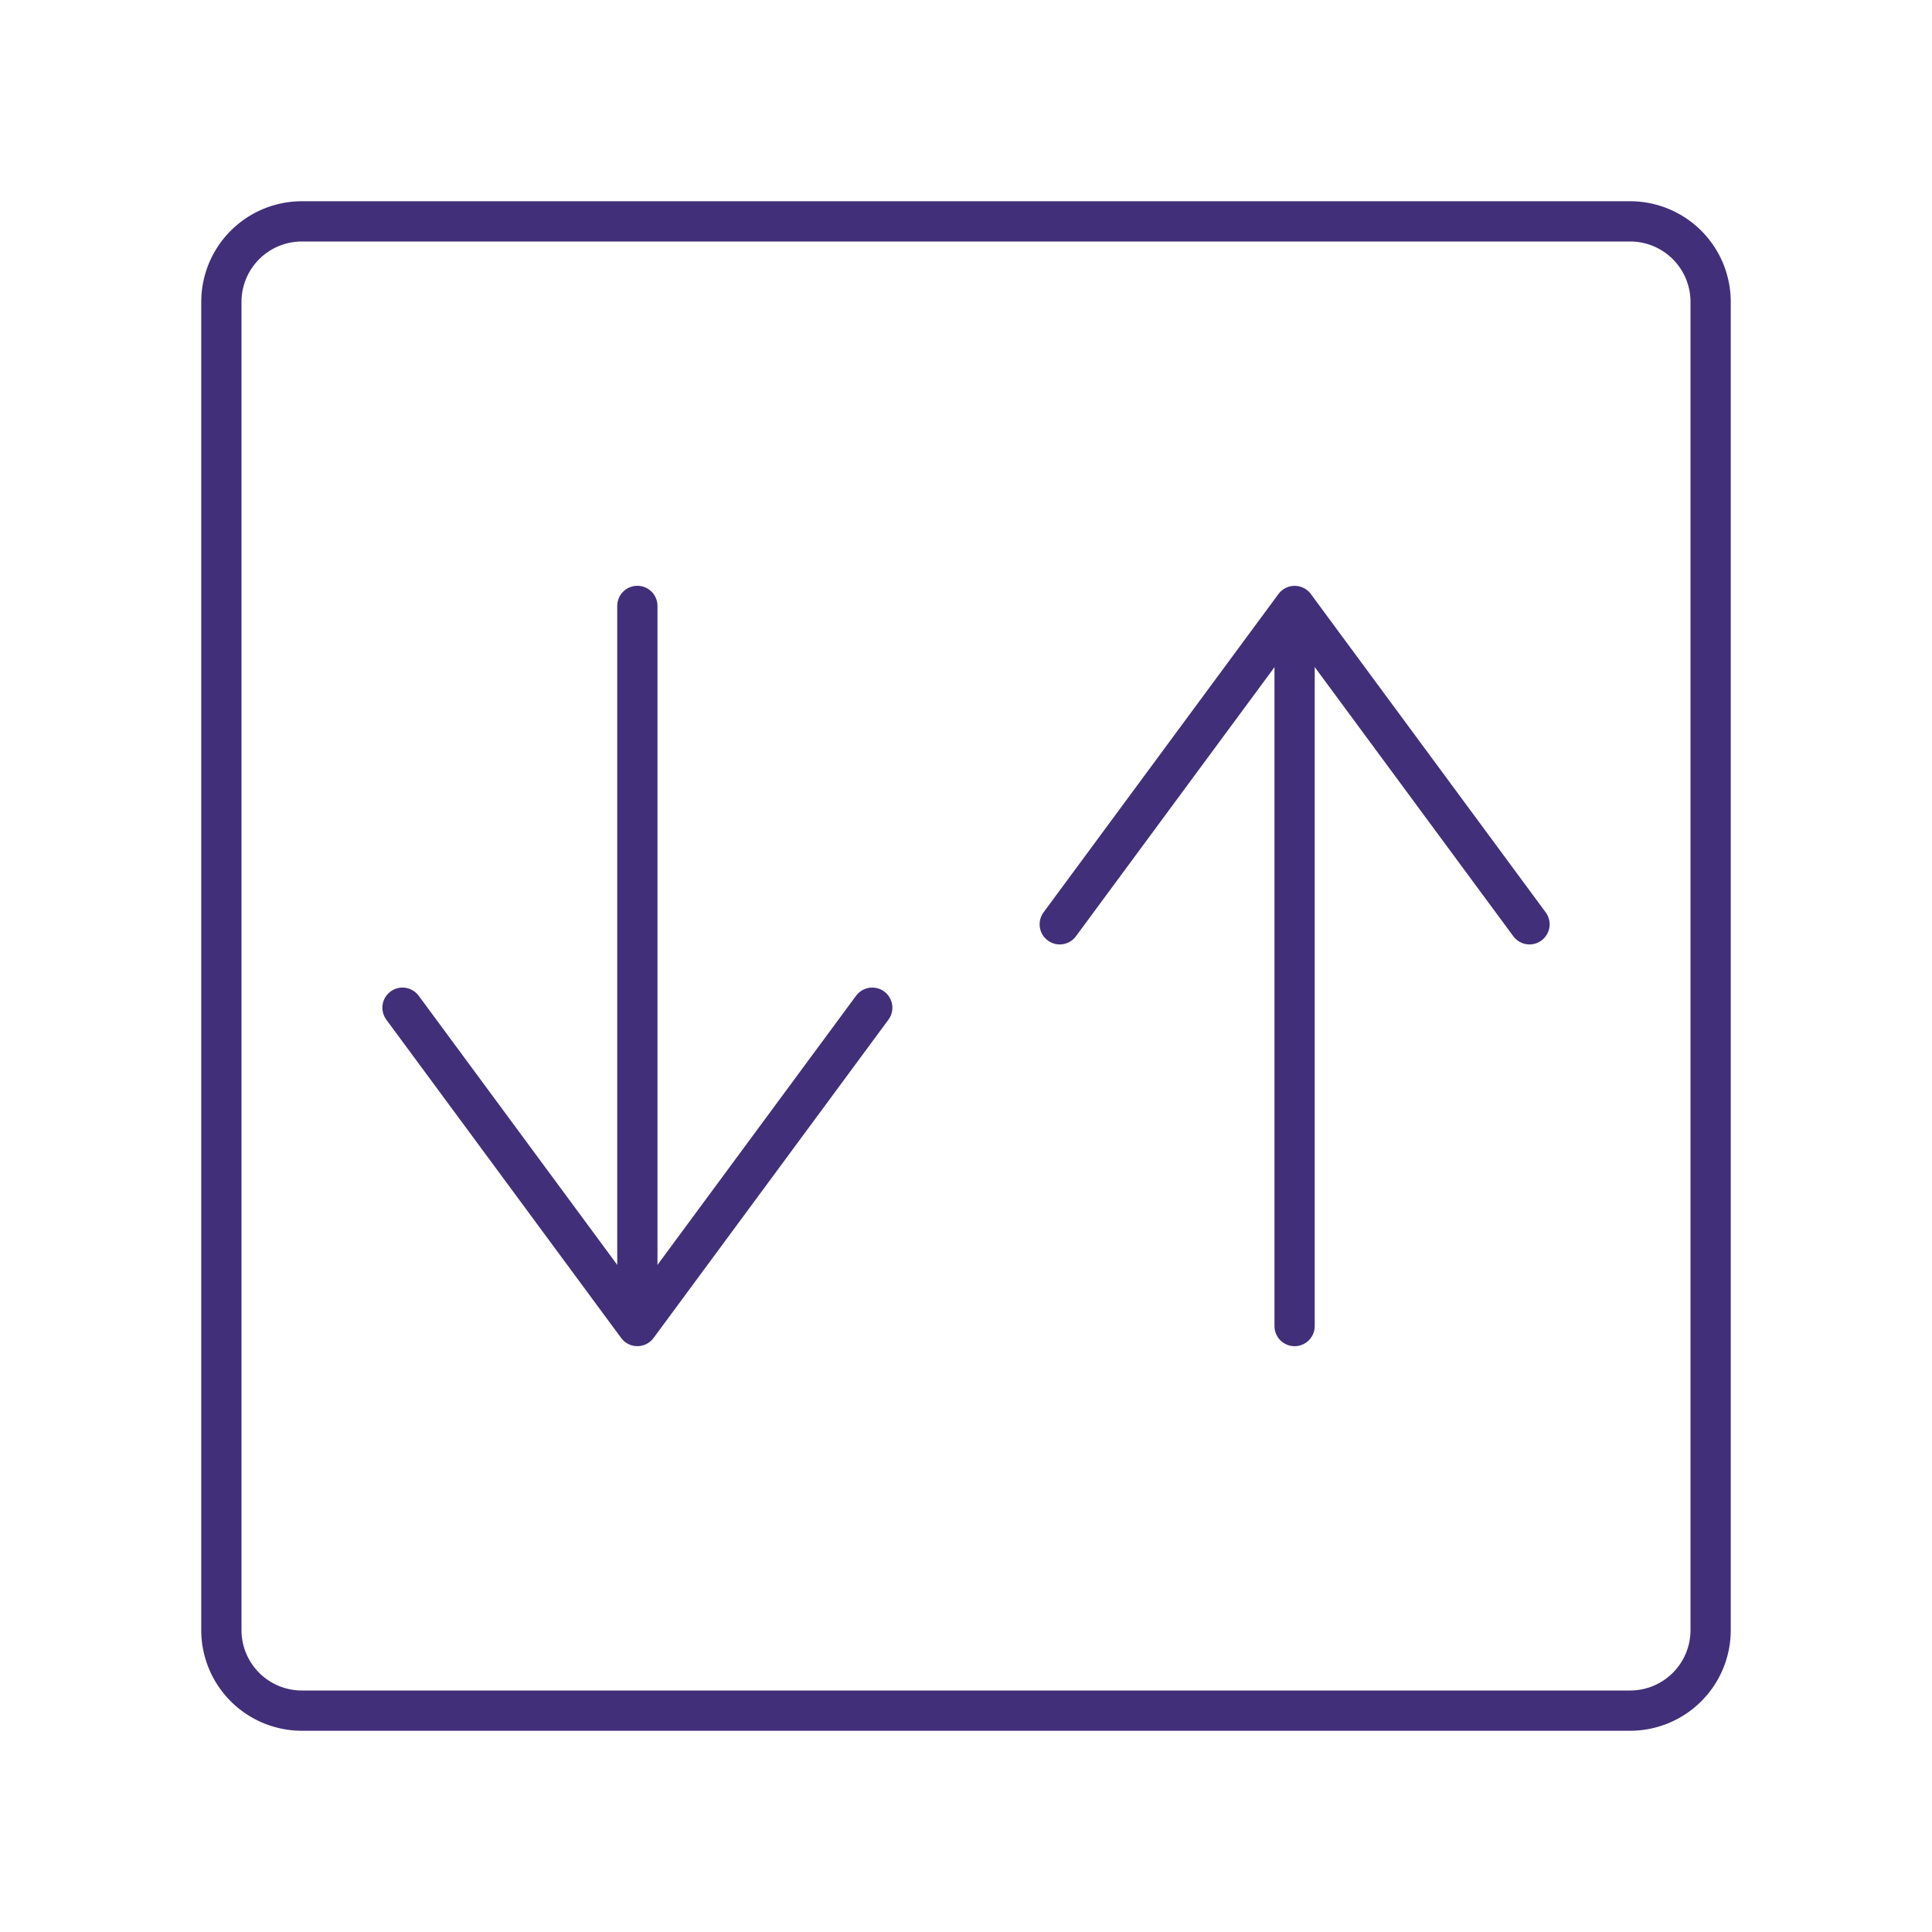
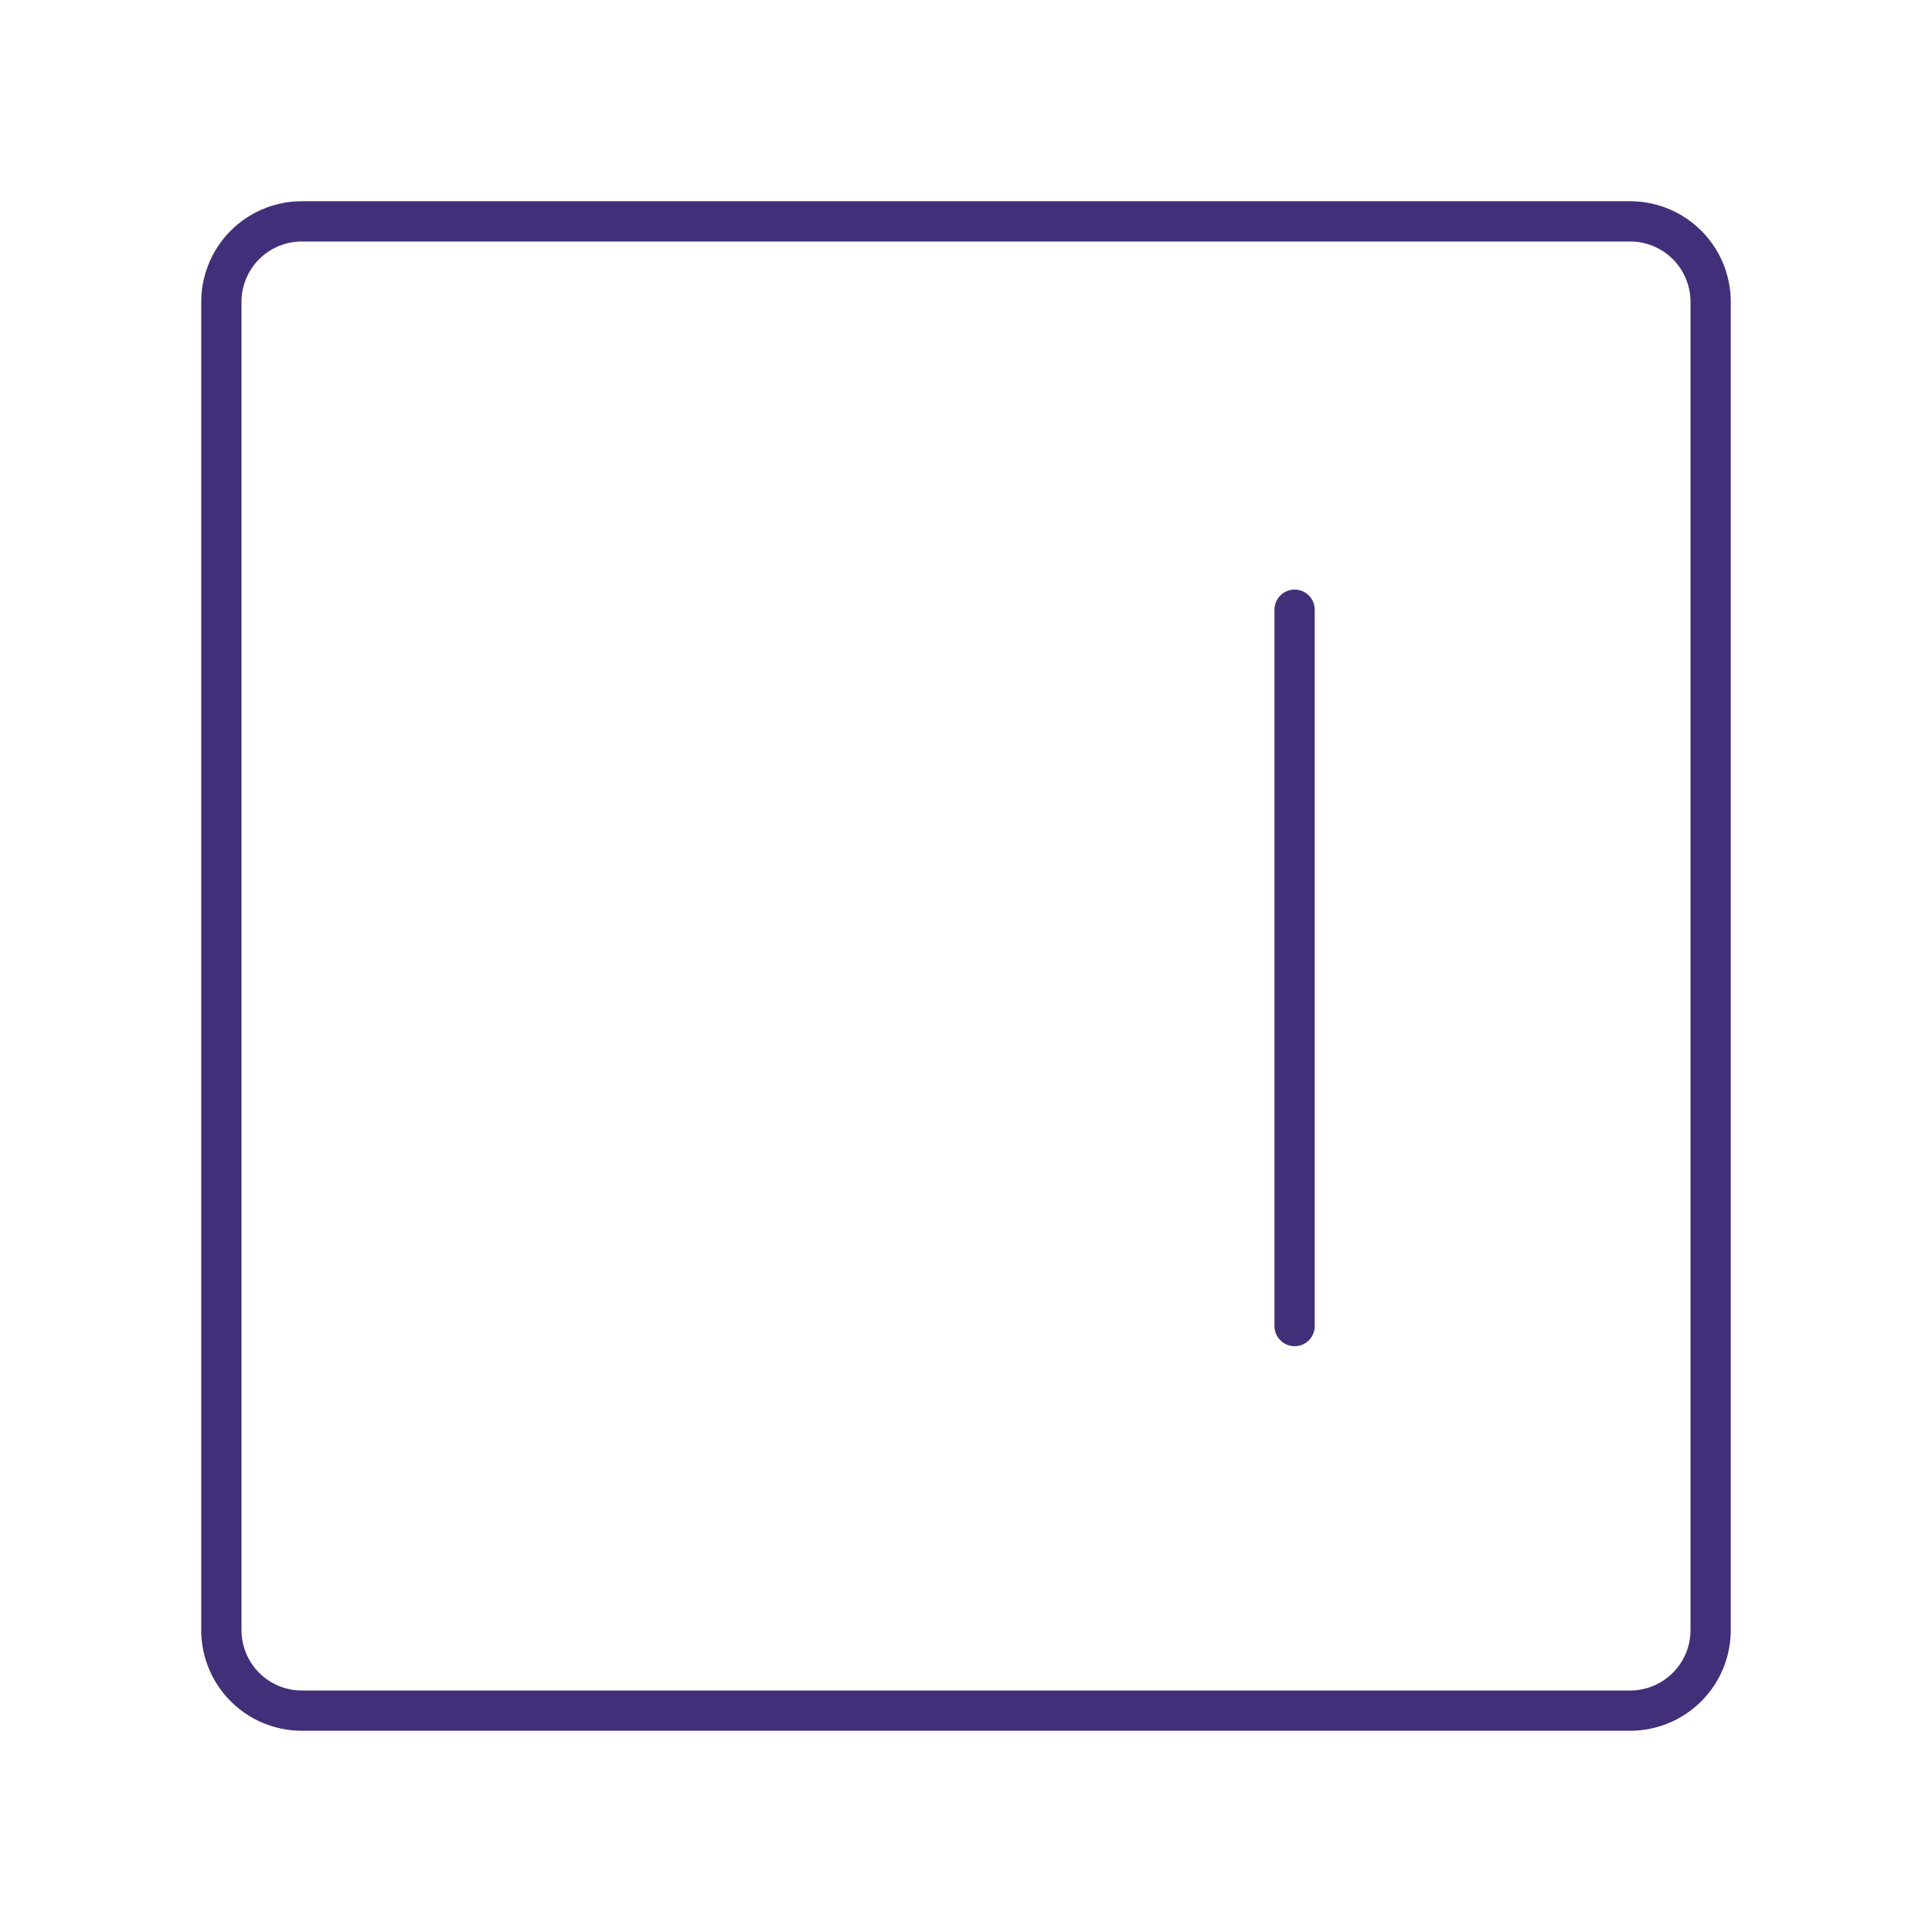
<svg xmlns="http://www.w3.org/2000/svg" width="800px" height="800px" viewBox="0 0 48 48">
  <defs>
    <style>.a{fill:none;stroke:#422F79;stroke-linecap:round;stroke-linejoin:round;}</style>
  </defs>
  <path class="a" d="M40.5,5.5H7.5a2,2,0,0,0-2,2v33a2,2,0,0,0,2,2h33a2,2,0,0,0,2-2V7.5A2,2,0,0,0,40.5,5.5Z" />
  <path class="a" d="M32.164,32.946V15.148" />
-   <path class="a" d="M38,22.964l-5.835-7.909-5.836,7.909" />
-   <path class="a" d="M15.835,15.054V32.852" />
-   <path class="a" d="M21.671,25.036l-5.836,7.909L10,25.036" />
</svg>